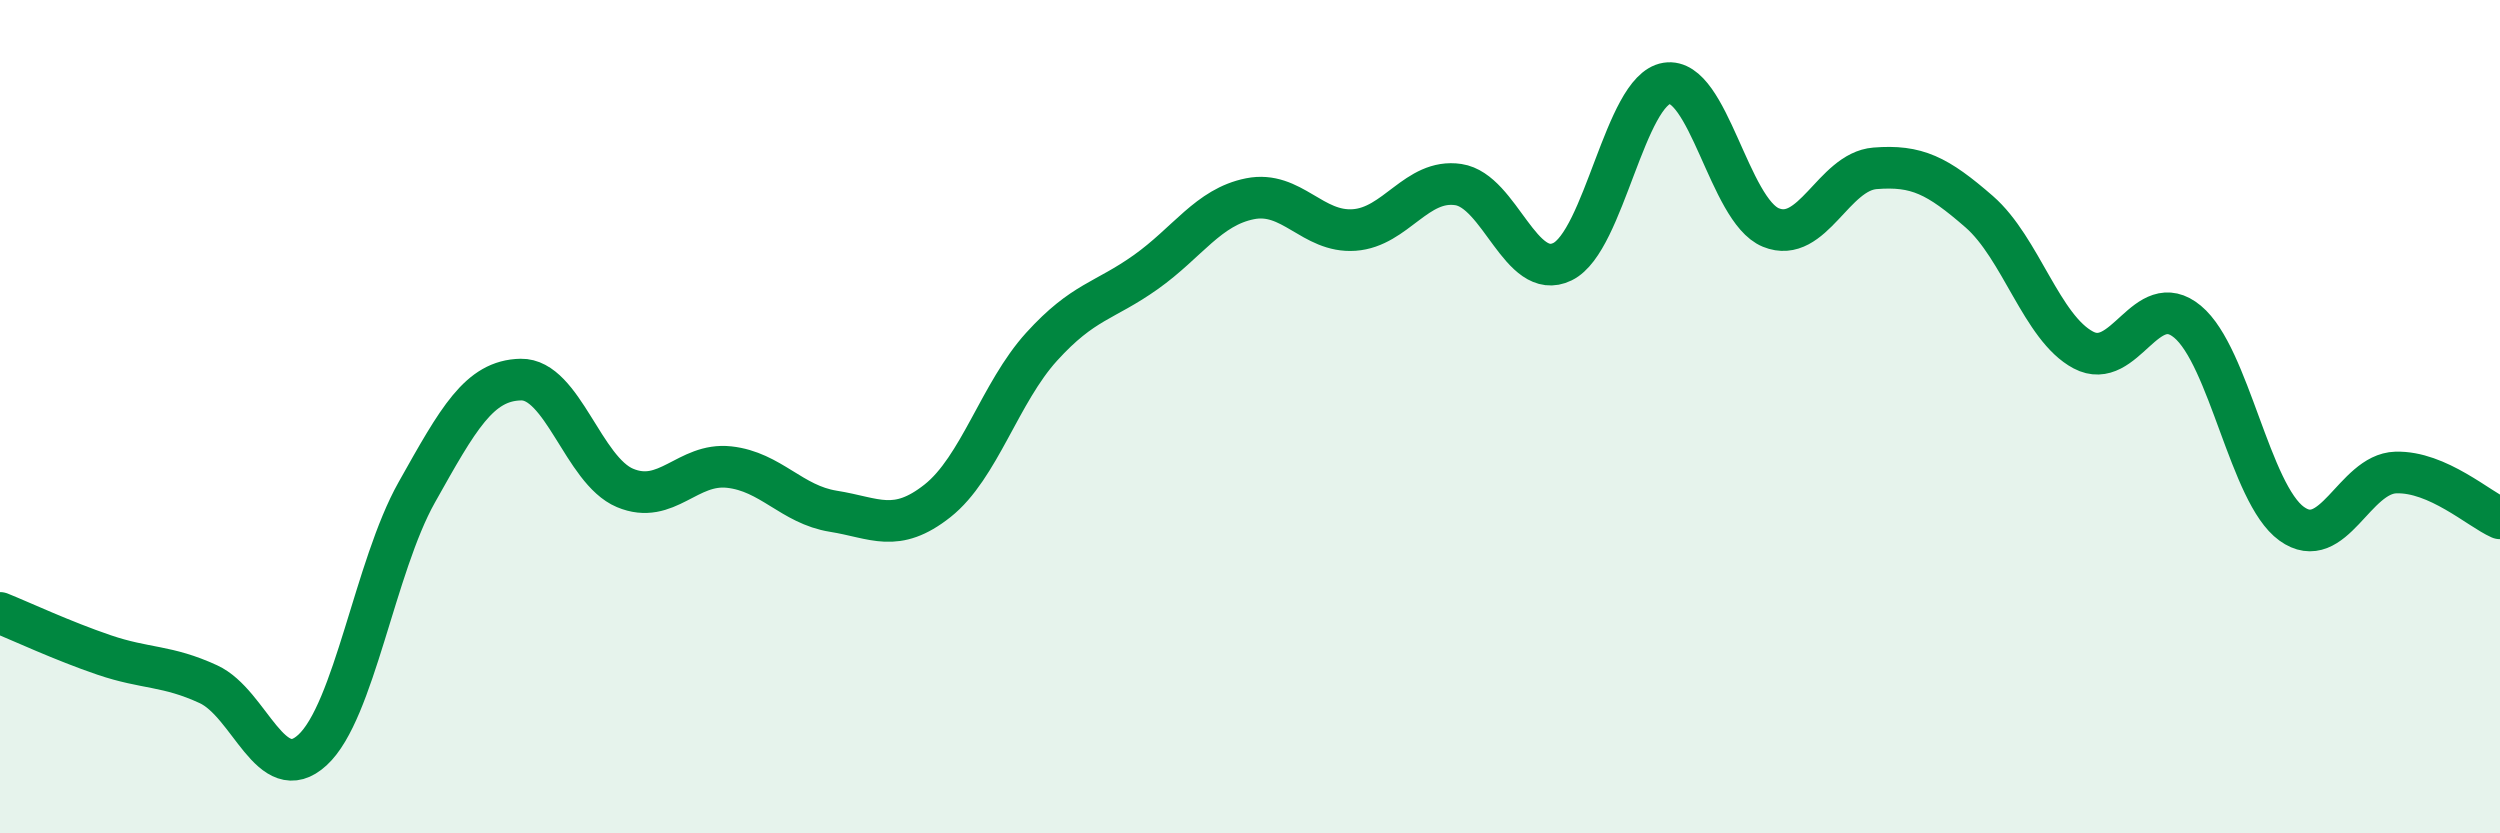
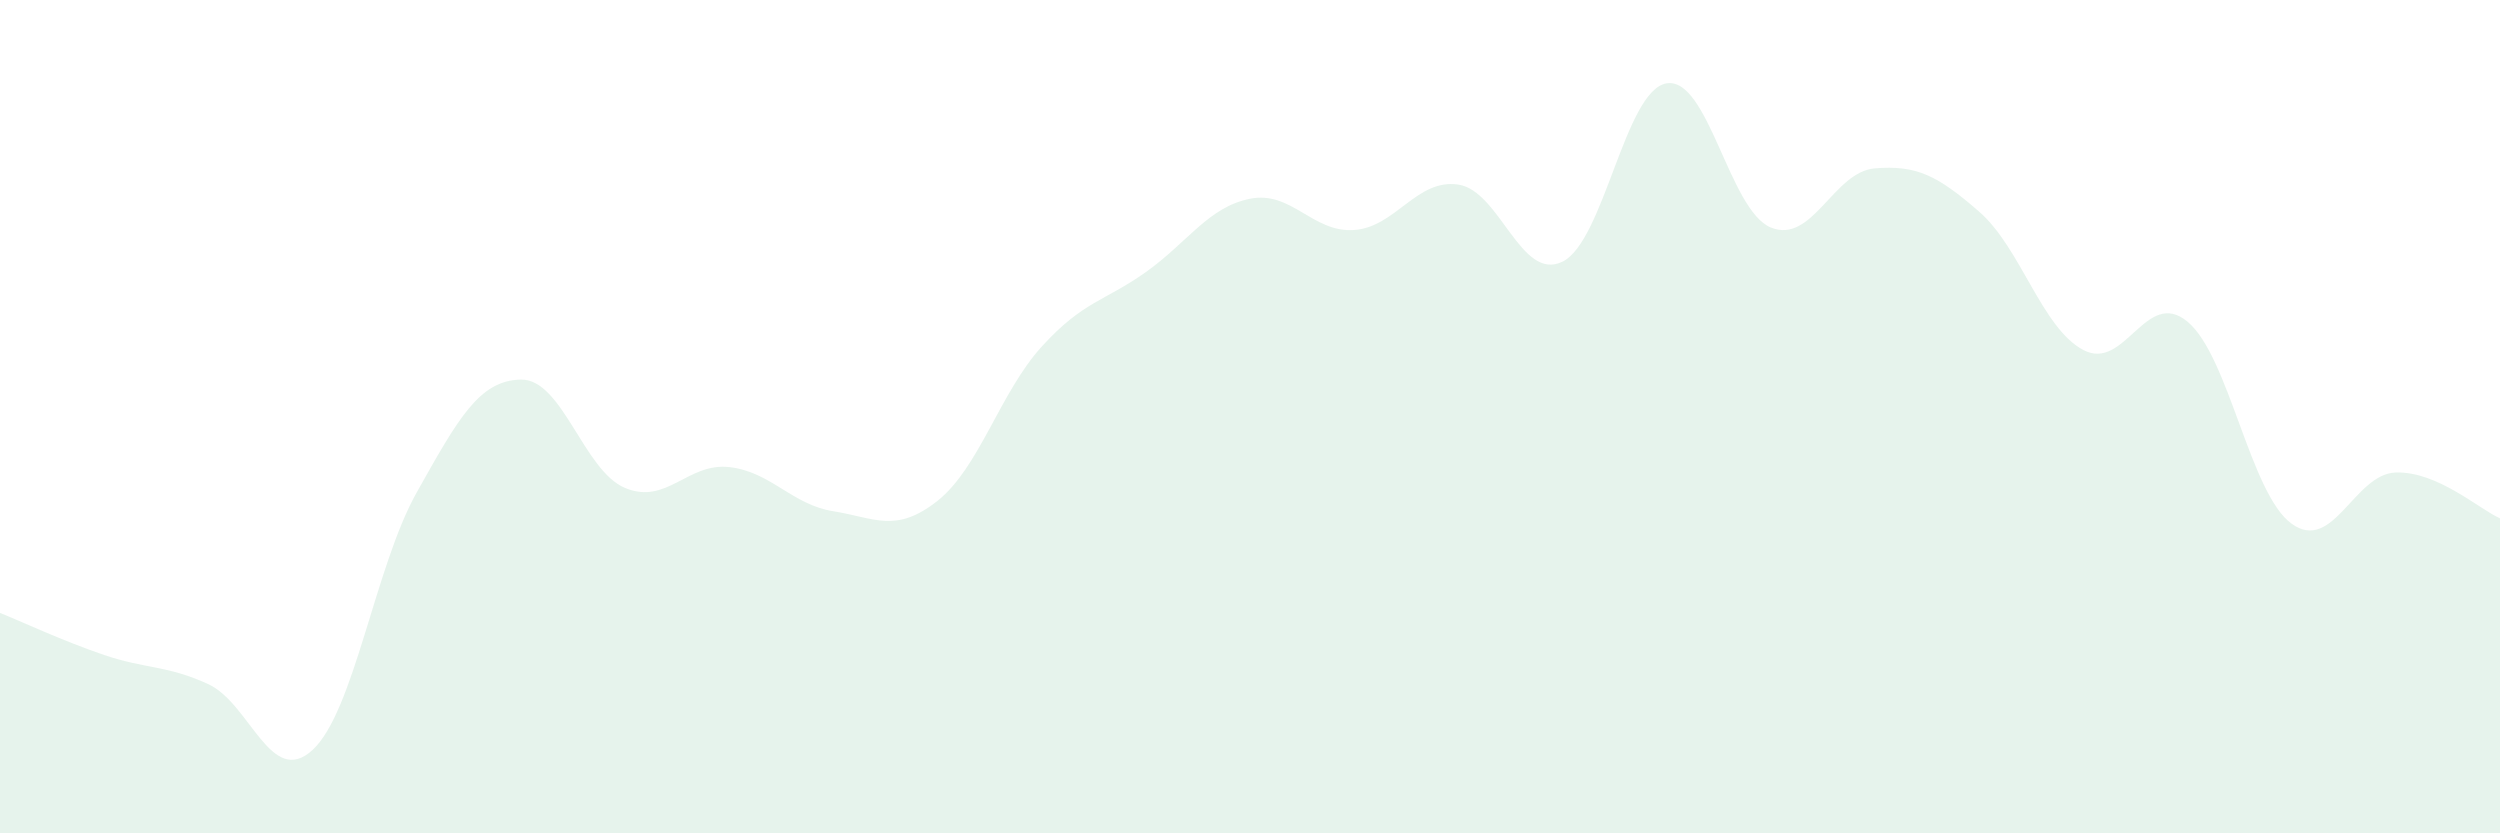
<svg xmlns="http://www.w3.org/2000/svg" width="60" height="20" viewBox="0 0 60 20">
  <path d="M 0,14.71 C 0.5,14.91 1.5,15.38 2.5,15.72 C 3.5,16.06 4,15.96 5,16.42 C 6,16.88 6.5,18.92 7.5,18 C 8.5,17.08 9,13.6 10,11.82 C 11,10.04 11.5,9.13 12.5,9.11 C 13.5,9.09 14,11.29 15,11.71 C 16,12.13 16.5,11.1 17.5,11.21 C 18.5,11.32 19,12.11 20,12.27 C 21,12.43 21.5,12.81 22.5,12.02 C 23.5,11.23 24,9.42 25,8.32 C 26,7.22 26.5,7.24 27.5,6.53 C 28.5,5.82 29,4.97 30,4.77 C 31,4.57 31.5,5.59 32.5,5.52 C 33.5,5.45 34,4.28 35,4.43 C 36,4.58 36.5,6.77 37.5,6.28 C 38.5,5.79 39,2.16 40,2 C 41,1.84 41.5,5.05 42.5,5.46 C 43.5,5.87 44,4.12 45,4.04 C 46,3.96 46.5,4.21 47.5,5.08 C 48.5,5.95 49,7.87 50,8.4 C 51,8.93 51.5,6.89 52.5,7.72 C 53.5,8.55 54,11.85 55,12.57 C 56,13.29 56.5,11.37 57.5,11.34 C 58.5,11.31 59.5,12.22 60,12.44L60 20L0 20Z" fill="#008740" opacity="0.1" stroke-linecap="round" stroke-linejoin="round" />
-   <path d="M 0,14.71 C 0.5,14.91 1.5,15.38 2.5,15.72 C 3.5,16.06 4,15.96 5,16.42 C 6,16.88 6.5,18.92 7.5,18 C 8.5,17.08 9,13.6 10,11.82 C 11,10.04 11.5,9.13 12.5,9.11 C 13.5,9.09 14,11.29 15,11.71 C 16,12.13 16.5,11.1 17.5,11.21 C 18.5,11.32 19,12.11 20,12.27 C 21,12.43 21.5,12.81 22.5,12.02 C 23.5,11.23 24,9.42 25,8.32 C 26,7.22 26.5,7.24 27.5,6.53 C 28.5,5.82 29,4.97 30,4.77 C 31,4.57 31.5,5.59 32.5,5.52 C 33.5,5.45 34,4.28 35,4.43 C 36,4.58 36.5,6.77 37.5,6.28 C 38.5,5.79 39,2.16 40,2 C 41,1.84 41.5,5.05 42.5,5.46 C 43.5,5.87 44,4.12 45,4.04 C 46,3.96 46.5,4.21 47.5,5.08 C 48.5,5.95 49,7.87 50,8.4 C 51,8.93 51.5,6.89 52.5,7.72 C 53.5,8.55 54,11.85 55,12.57 C 56,13.29 56.5,11.37 57.5,11.34 C 58.5,11.31 59.5,12.22 60,12.44" stroke="#008740" stroke-width="1" fill="none" stroke-linecap="round" stroke-linejoin="round" />
</svg>